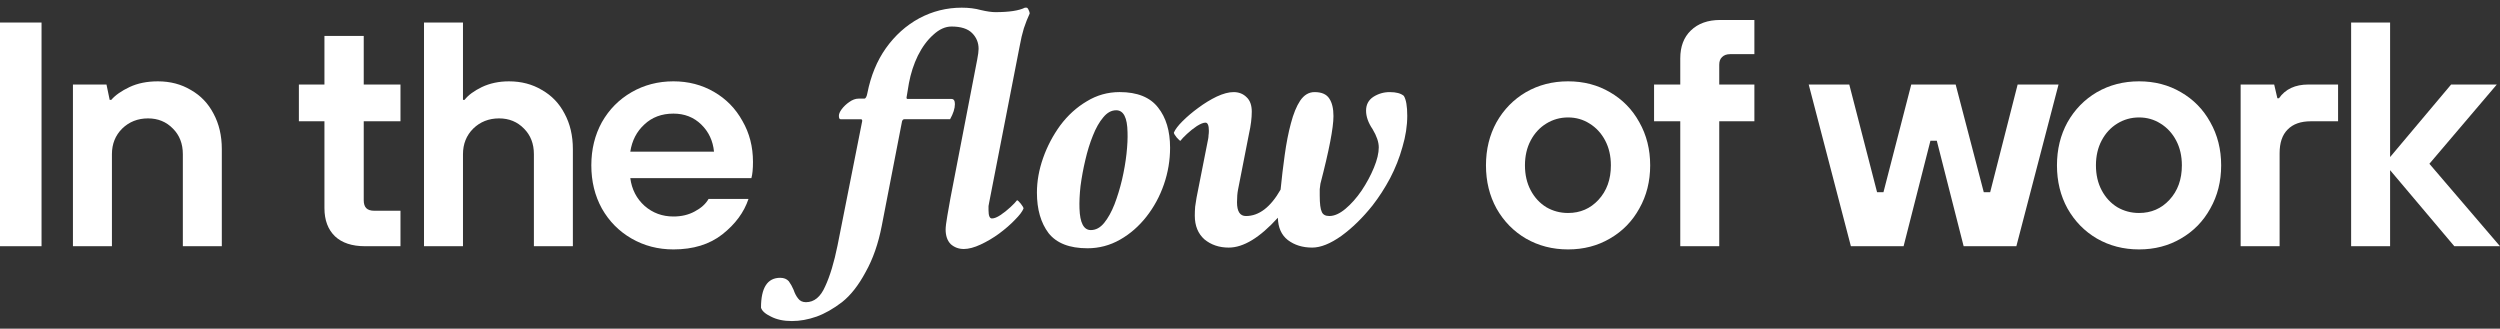
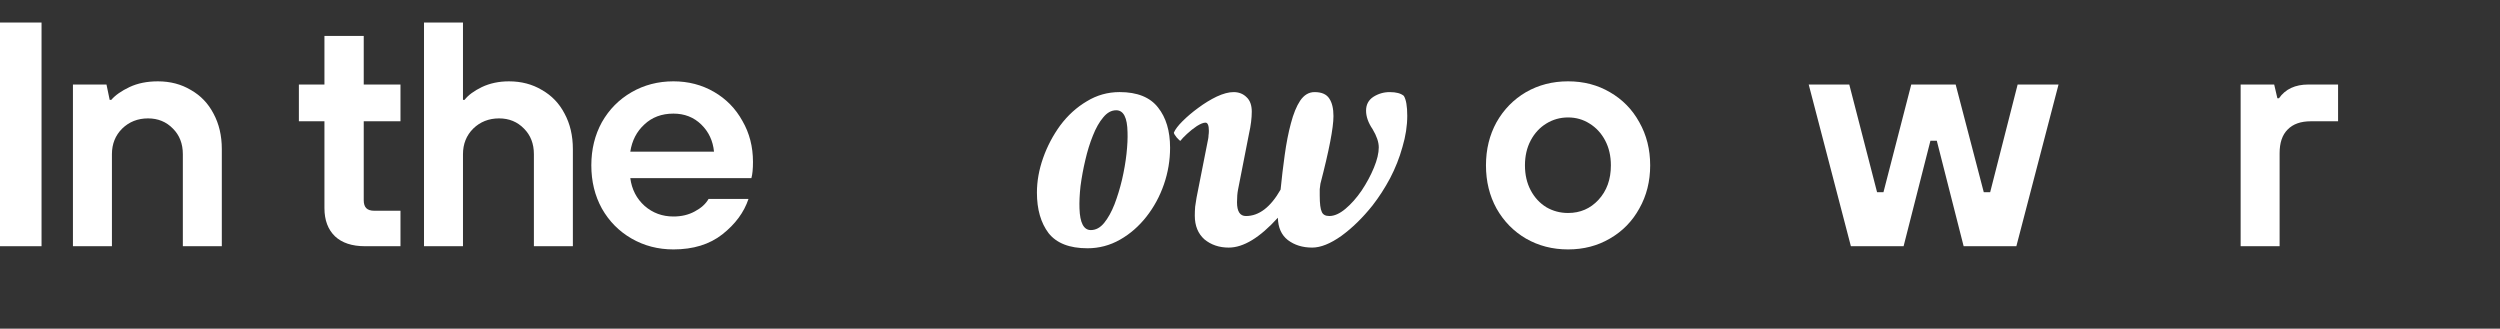
<svg xmlns="http://www.w3.org/2000/svg" fill="none" height="33" viewBox="0 0 251 33" width="251">
  <rect x="0" y="0" width="251" height="33" fill="#333333" stroke="none" />
  <g fill="#fff">
-     <path d="m239.966 24.72h-3.913v-22.458h3.913v13.507l6.126-7.283h4.587l-6.768 7.957 7.089 8.277h-4.587l-6.447-7.636z" />
    <path d="m224.96 24.72v-16.234h3.368l.321 1.38h.16c.642-.92 1.625-1.38 2.951-1.38h2.983v3.69h-2.726c-1.027 0-1.807.278-2.342.834-.535.535-.802 1.326-.802 2.374v9.336z" />
-     <path d="m214.762 25.041c-1.561 0-2.972-.364-4.234-1.091-1.24-.727-2.224-1.732-2.951-3.016-.706-1.283-1.058-2.727-1.058-4.331s.352-3.048 1.058-4.331c.727-1.283 1.711-2.289 2.951-3.016 1.262-.727 2.673-1.091 4.234-1.091s2.962.364 4.202 1.091c1.262.727 2.245 1.732 2.951 3.016.727 1.283 1.09 2.727 1.09 4.331s-.363 3.048-1.09 4.331c-.706 1.283-1.689 2.288-2.951 3.016-1.24.727-2.641 1.091-4.202 1.091zm0-3.658c1.219 0 2.235-.438 3.047-1.315.834-.898 1.251-2.053 1.251-3.465 0-.941-.192-1.775-.577-2.502s-.909-1.294-1.572-1.7c-.641-.406-1.358-.61-2.149-.61s-1.518.203-2.181.61c-.663.406-1.187.973-1.572 1.7s-.577 1.561-.577 2.502.192 1.775.577 2.502c.385.727.909 1.294 1.572 1.7.663.385 1.39.578 2.181.578z" />
    <path d="m191.121 24.72h-5.292l-4.234-16.234h4.073l2.791 10.812h.641l2.791-10.812h4.458l2.823 10.812h.642l2.758-10.812h4.106l-4.234 16.234h-5.293l-2.694-10.587h-.641z" />
-     <path d="m168.699 24.72v-12.544h-2.631v-3.69h2.631v-2.631c0-1.176.352-2.107 1.058-2.791.727-.706 1.711-1.059 2.951-1.059h3.432v3.433h-2.438c-.342 0-.609.096-.802.289-.192.171-.288.428-.288.77v1.989h3.528v3.69h-3.528v12.544z" />
    <path d="m157.435 25.041c-1.561 0-2.973-.364-4.234-1.091-1.24-.727-2.224-1.732-2.951-3.016-.706-1.283-1.059-2.727-1.059-4.331s.353-3.048 1.059-4.331c.727-1.283 1.711-2.289 2.951-3.016 1.261-.727 2.673-1.091 4.234-1.091s2.961.364 4.202 1.091c1.261.727 2.245 1.732 2.951 3.016.727 1.283 1.09 2.727 1.09 4.331s-.363 3.048-1.09 4.331c-.706 1.283-1.69 2.288-2.951 3.016-1.241.727-2.641 1.091-4.202 1.091zm0-3.658c1.219 0 2.234-.438 3.047-1.315.834-.898 1.251-2.053 1.251-3.465 0-.941-.192-1.775-.577-2.502s-.909-1.294-1.572-1.7c-.642-.406-1.358-.61-2.149-.61s-1.518.203-2.181.61c-.663.406-1.187.973-1.572 1.7s-.577 1.561-.577 2.502.192 1.775.577 2.502c.385.727.909 1.294 1.572 1.7.663.385 1.39.578 2.181.578z" />
    <path d="m123.369 24.858c-.964 0-1.78-.276-2.446-.827-.643-.574-.965-1.367-.965-2.378 0-.299.012-.597.035-.896.046-.299.092-.597.138-.896l1.171-5.928c.023-.115.035-.23.035-.345.022-.138.034-.287.034-.448 0-.551-.115-.827-.345-.827-.206 0-.493.115-.861.345-.345.23-.678.494-.999.793-.299.276-.517.505-.655.689-.046 0-.172-.115-.379-.345-.184-.23-.276-.391-.276-.482.138-.322.425-.701.862-1.137.459-.46.988-.908 1.585-1.344.62-.46 1.24-.839 1.86-1.137.644-.299 1.206-.448 1.689-.448.528 0 .965.172 1.309.517.345.322.517.804.517 1.448 0 .322-.023.666-.069 1.034s-.115.758-.207 1.172l-1.102 5.618c-.069.345-.104.77-.104 1.275 0 .919.299 1.379.896 1.379 1.31 0 2.47-.885 3.48-2.654.115-1.172.253-2.332.414-3.481.161-1.172.367-2.229.62-3.171.253-.965.563-1.723.93-2.275.391-.574.873-.862 1.447-.862.713 0 1.206.218 1.482.655.276.414.414.999.414 1.758 0 1.172-.437 3.435-1.31 6.789-.023.161-.046.345-.069.551v.62c0 .827.069 1.379.207 1.654.115.276.368.414.758.414.505 0 1.045-.241 1.62-.724.574-.482 1.114-1.091 1.619-1.827.505-.758.919-1.528 1.24-2.309.322-.781.483-1.459.483-2.033 0-.528-.207-1.137-.62-1.827-.437-.643-.655-1.264-.655-1.861s.241-1.057.723-1.379c.506-.322 1.057-.482 1.654-.482.644 0 1.114.126 1.413.379.23.368.345 1.034.345 1.999 0 1.011-.161 2.056-.483 3.136-.298 1.08-.712 2.125-1.24 3.136-.528.988-1.114 1.895-1.757 2.723-.988 1.241-2.033 2.263-3.136 3.067-1.103.781-2.079 1.172-2.929 1.172-.964 0-1.78-.253-2.446-.758-.643-.505-.976-1.252-.999-2.24-1.815 1.999-3.457 2.998-4.928 2.998z" />
    <path d="m109.172 24.926c-1.791 0-3.089-.505-3.893-1.516-.781-1.034-1.172-2.389-1.172-4.067 0-1.149.207-2.309.621-3.481.413-1.172.987-2.263 1.722-3.274.758-1.011 1.643-1.815 2.654-2.412 1.01-.62 2.113-.931 3.307-.931 1.769 0 3.055.517 3.859 1.551.804 1.011 1.206 2.355 1.206 4.032 0 1.264-.206 2.493-.62 3.688-.413 1.195-.999 2.275-1.757 3.24-.758.965-1.642 1.735-2.653 2.309s-2.102.862-3.274.862zm.345-1.827c.505 0 .953-.241 1.344-.724.39-.482.735-1.103 1.034-1.861.298-.781.551-1.608.758-2.481.206-.896.356-1.758.447-2.585.092-.85.127-1.574.104-2.171-.023-1.47-.402-2.206-1.137-2.206-.483 0-.919.241-1.31.724-.39.46-.735 1.068-1.033 1.827-.299.735-.552 1.551-.758 2.447-.207.873-.368 1.746-.483 2.619-.092.85-.126 1.597-.103 2.24.046 1.448.425 2.171 1.137 2.171z" />
-     <path d="m98.113 5.971c.046-.23.08-.437.103-.62.023-.184.035-.333.035-.448 0-.62-.218-1.149-.655-1.585-.436-.437-1.125-.655-2.067-.655-.62 0-1.229.276-1.826.827-.597.528-1.114 1.229-1.551 2.102-.413.85-.712 1.769-.896 2.757l-.241 1.447c0 .092.035.138.103.138h4.41c.23 0 .344.172.344.517 0 .436-.161.942-.482 1.516h-4.583c-.115 0-.195.069-.241.207l-2.033 10.477c-.344 1.792-.884 3.343-1.619 4.653-.712 1.333-1.505 2.344-2.377 3.033-.873.666-1.723 1.149-2.55 1.448-.85.299-1.677.448-2.481.448-.827 0-1.528-.149-2.102-.448-.574-.276-.907-.574-.999-.896 0-1.999.643-2.998 1.929-2.998.368 0 .655.115.861.345.184.253.345.54.482.862.115.345.264.632.448.862.184.253.448.379.792.379.827 0 1.47-.528 1.93-1.585.482-1.034.896-2.401 1.24-4.101l2.481-12.51c0-.115-.046-.172-.138-.172h-2.033c-.115 0-.172-.115-.172-.345 0-.184.092-.402.276-.655.207-.276.459-.517.758-.724.322-.23.632-.345.93-.345h.586c.138 0 .241-.184.31-.551.345-1.746.965-3.251 1.861-4.515.919-1.287 2.033-2.286 3.342-2.998 1.332-.712 2.756-1.068 4.272-1.068.712 0 1.355.08 1.93.241.597.138 1.08.207 1.447.207 1.378 0 2.366-.149 2.963-.448h.172c.069 0 .138.08.207.241.069.138.103.253.103.345-.206.437-.402.931-.585 1.482-.161.528-.299 1.114-.414 1.758l-3.066 15.716c-.023.115-.046.241-.069.379v.413c0 .551.115.827.345.827s.517-.115.862-.345c.344-.23.677-.494.999-.793.322-.299.54-.528.655-.689.068 0 .195.115.379.345.183.23.275.391.275.482-.115.299-.402.678-.861 1.137-.437.46-.965.919-1.585 1.379-.597.436-1.218.804-1.861 1.103s-1.206.448-1.688.448c-.505 0-.942-.161-1.309-.482-.344-.345-.517-.839-.517-1.482 0-.253.057-.712.172-1.379.115-.689.218-1.275.31-1.758z" />
    <path d="m67.612 25.041c-1.54 0-2.94-.364-4.202-1.091-1.262-.727-2.256-1.732-2.983-3.016-.706-1.283-1.058-2.727-1.058-4.331s.353-3.048 1.058-4.331c.727-1.283 1.721-2.289 2.983-3.016 1.262-.727 2.662-1.091 4.202-1.091 1.497 0 2.855.353 4.074 1.059s2.17 1.679 2.855 2.92c.706 1.219 1.058 2.588 1.058 4.107 0 .706-.053 1.251-.16 1.636h-12.157c.15 1.134.631 2.064 1.443 2.791.813.706 1.775 1.059 2.887 1.059.813 0 1.529-.171 2.149-.513.641-.342 1.101-.759 1.379-1.251h4.009c-.449 1.347-1.326 2.534-2.63 3.561-1.283 1.005-2.919 1.508-4.908 1.508zm4.074-9.817c-.107-1.091-.535-2-1.283-2.727-.749-.727-1.679-1.091-2.791-1.091-1.176 0-2.149.364-2.919 1.091-.77.706-1.24 1.615-1.411 2.727z" />
    <path d="m42.57 24.72v-22.458h3.913v7.764h.16c.363-.471.941-.898 1.732-1.283.813-.385 1.721-.577 2.726-.577 1.24 0 2.341.289 3.304.866.984.556 1.743 1.347 2.277 2.374.556 1.027.834 2.214.834 3.561v9.753h-3.913v-9.24c0-1.048-.331-1.904-.994-2.567-.663-.684-1.497-1.027-2.502-1.027-1.026 0-1.893.342-2.598 1.027-.684.684-1.026 1.54-1.026 2.567v9.24z" />
    <path d="m36.647 24.72c-1.304 0-2.309-.332-3.015-.995-.706-.684-1.058-1.626-1.058-2.823v-8.726h-2.566v-3.69h2.566v-4.877h3.945v4.877h3.689v3.69h-3.689v7.924c0 .364.086.631.257.802s.438.257.802.257h2.63v3.561z" />
    <path d="m7.323 24.72v-16.234h3.368l.321 1.54h.16c.406-.471 1.016-.898 1.828-1.283.813-.385 1.764-.577 2.855-.577 1.24 0 2.342.289 3.304.866.984.556 1.743 1.347 2.277 2.374.556 1.027.834 2.214.834 3.561v9.753h-3.913v-9.24c0-1.048-.331-1.904-.994-2.567-.663-.684-1.497-1.027-2.502-1.027-1.026 0-1.893.342-2.598 1.027-.684.684-1.026 1.54-1.026 2.567v9.24z" />
    <path d="m4.17 24.72h-4.17v-22.458h4.17z" />
  </g>
</svg>